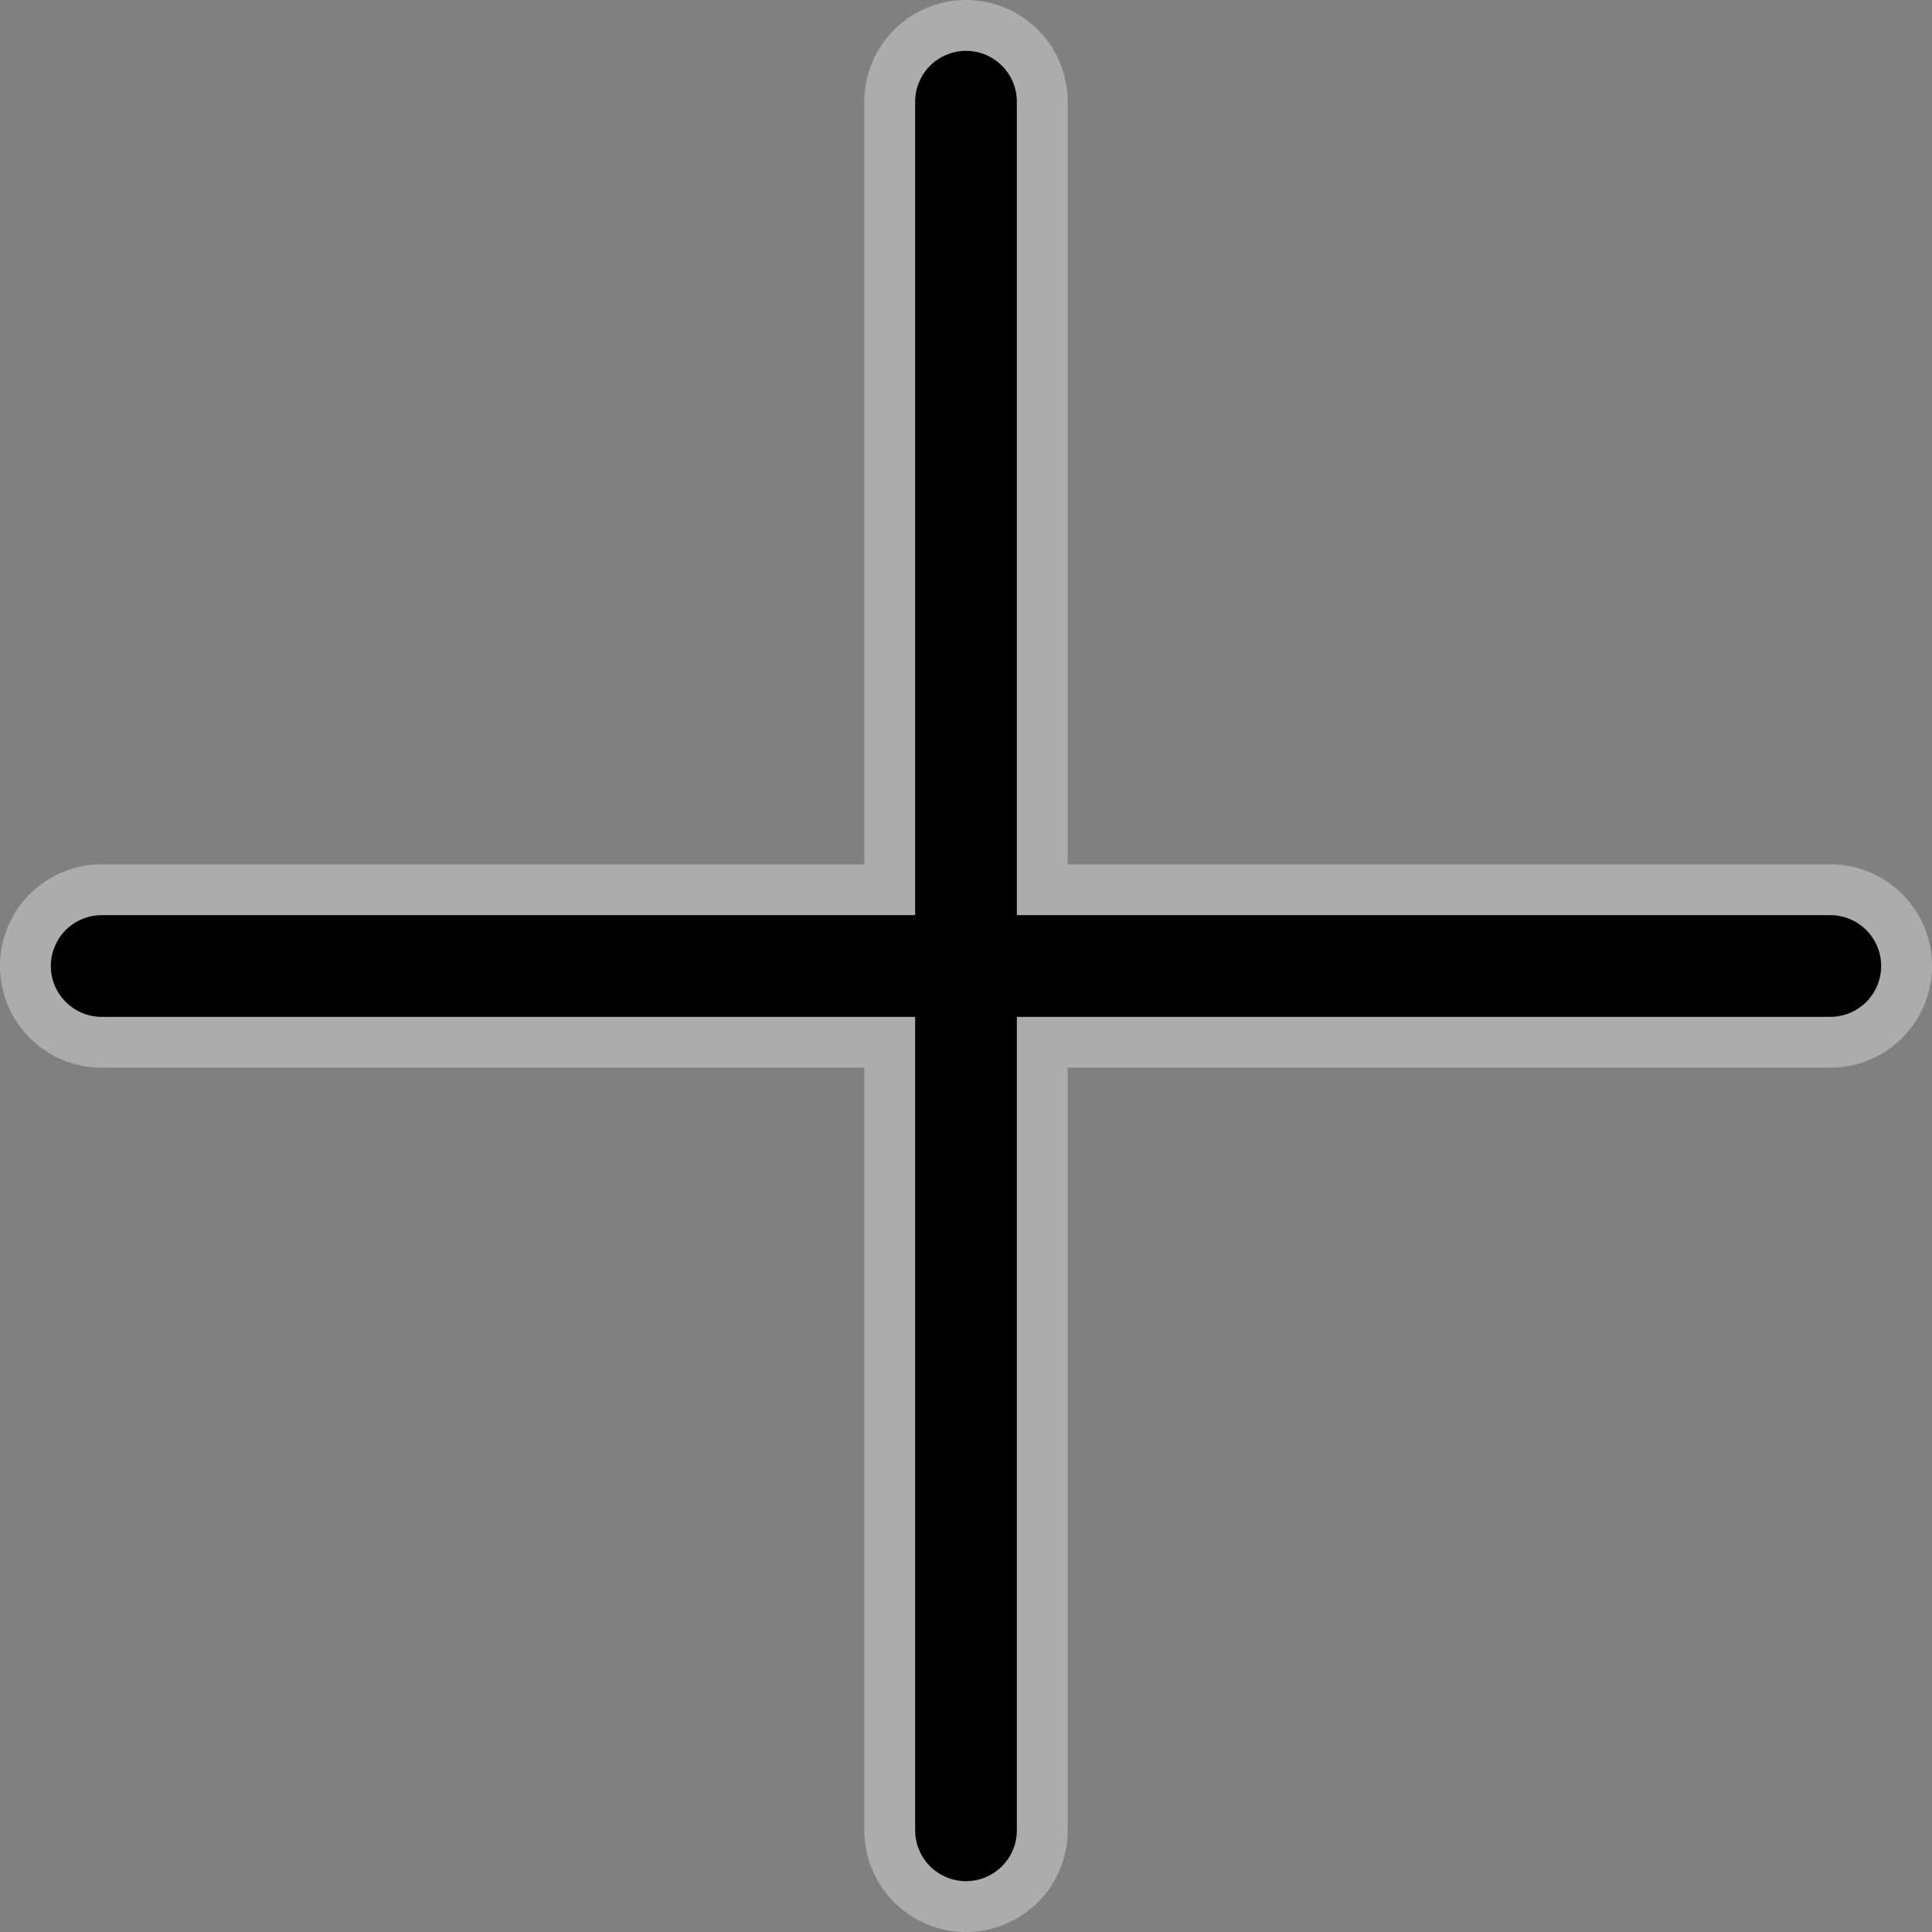
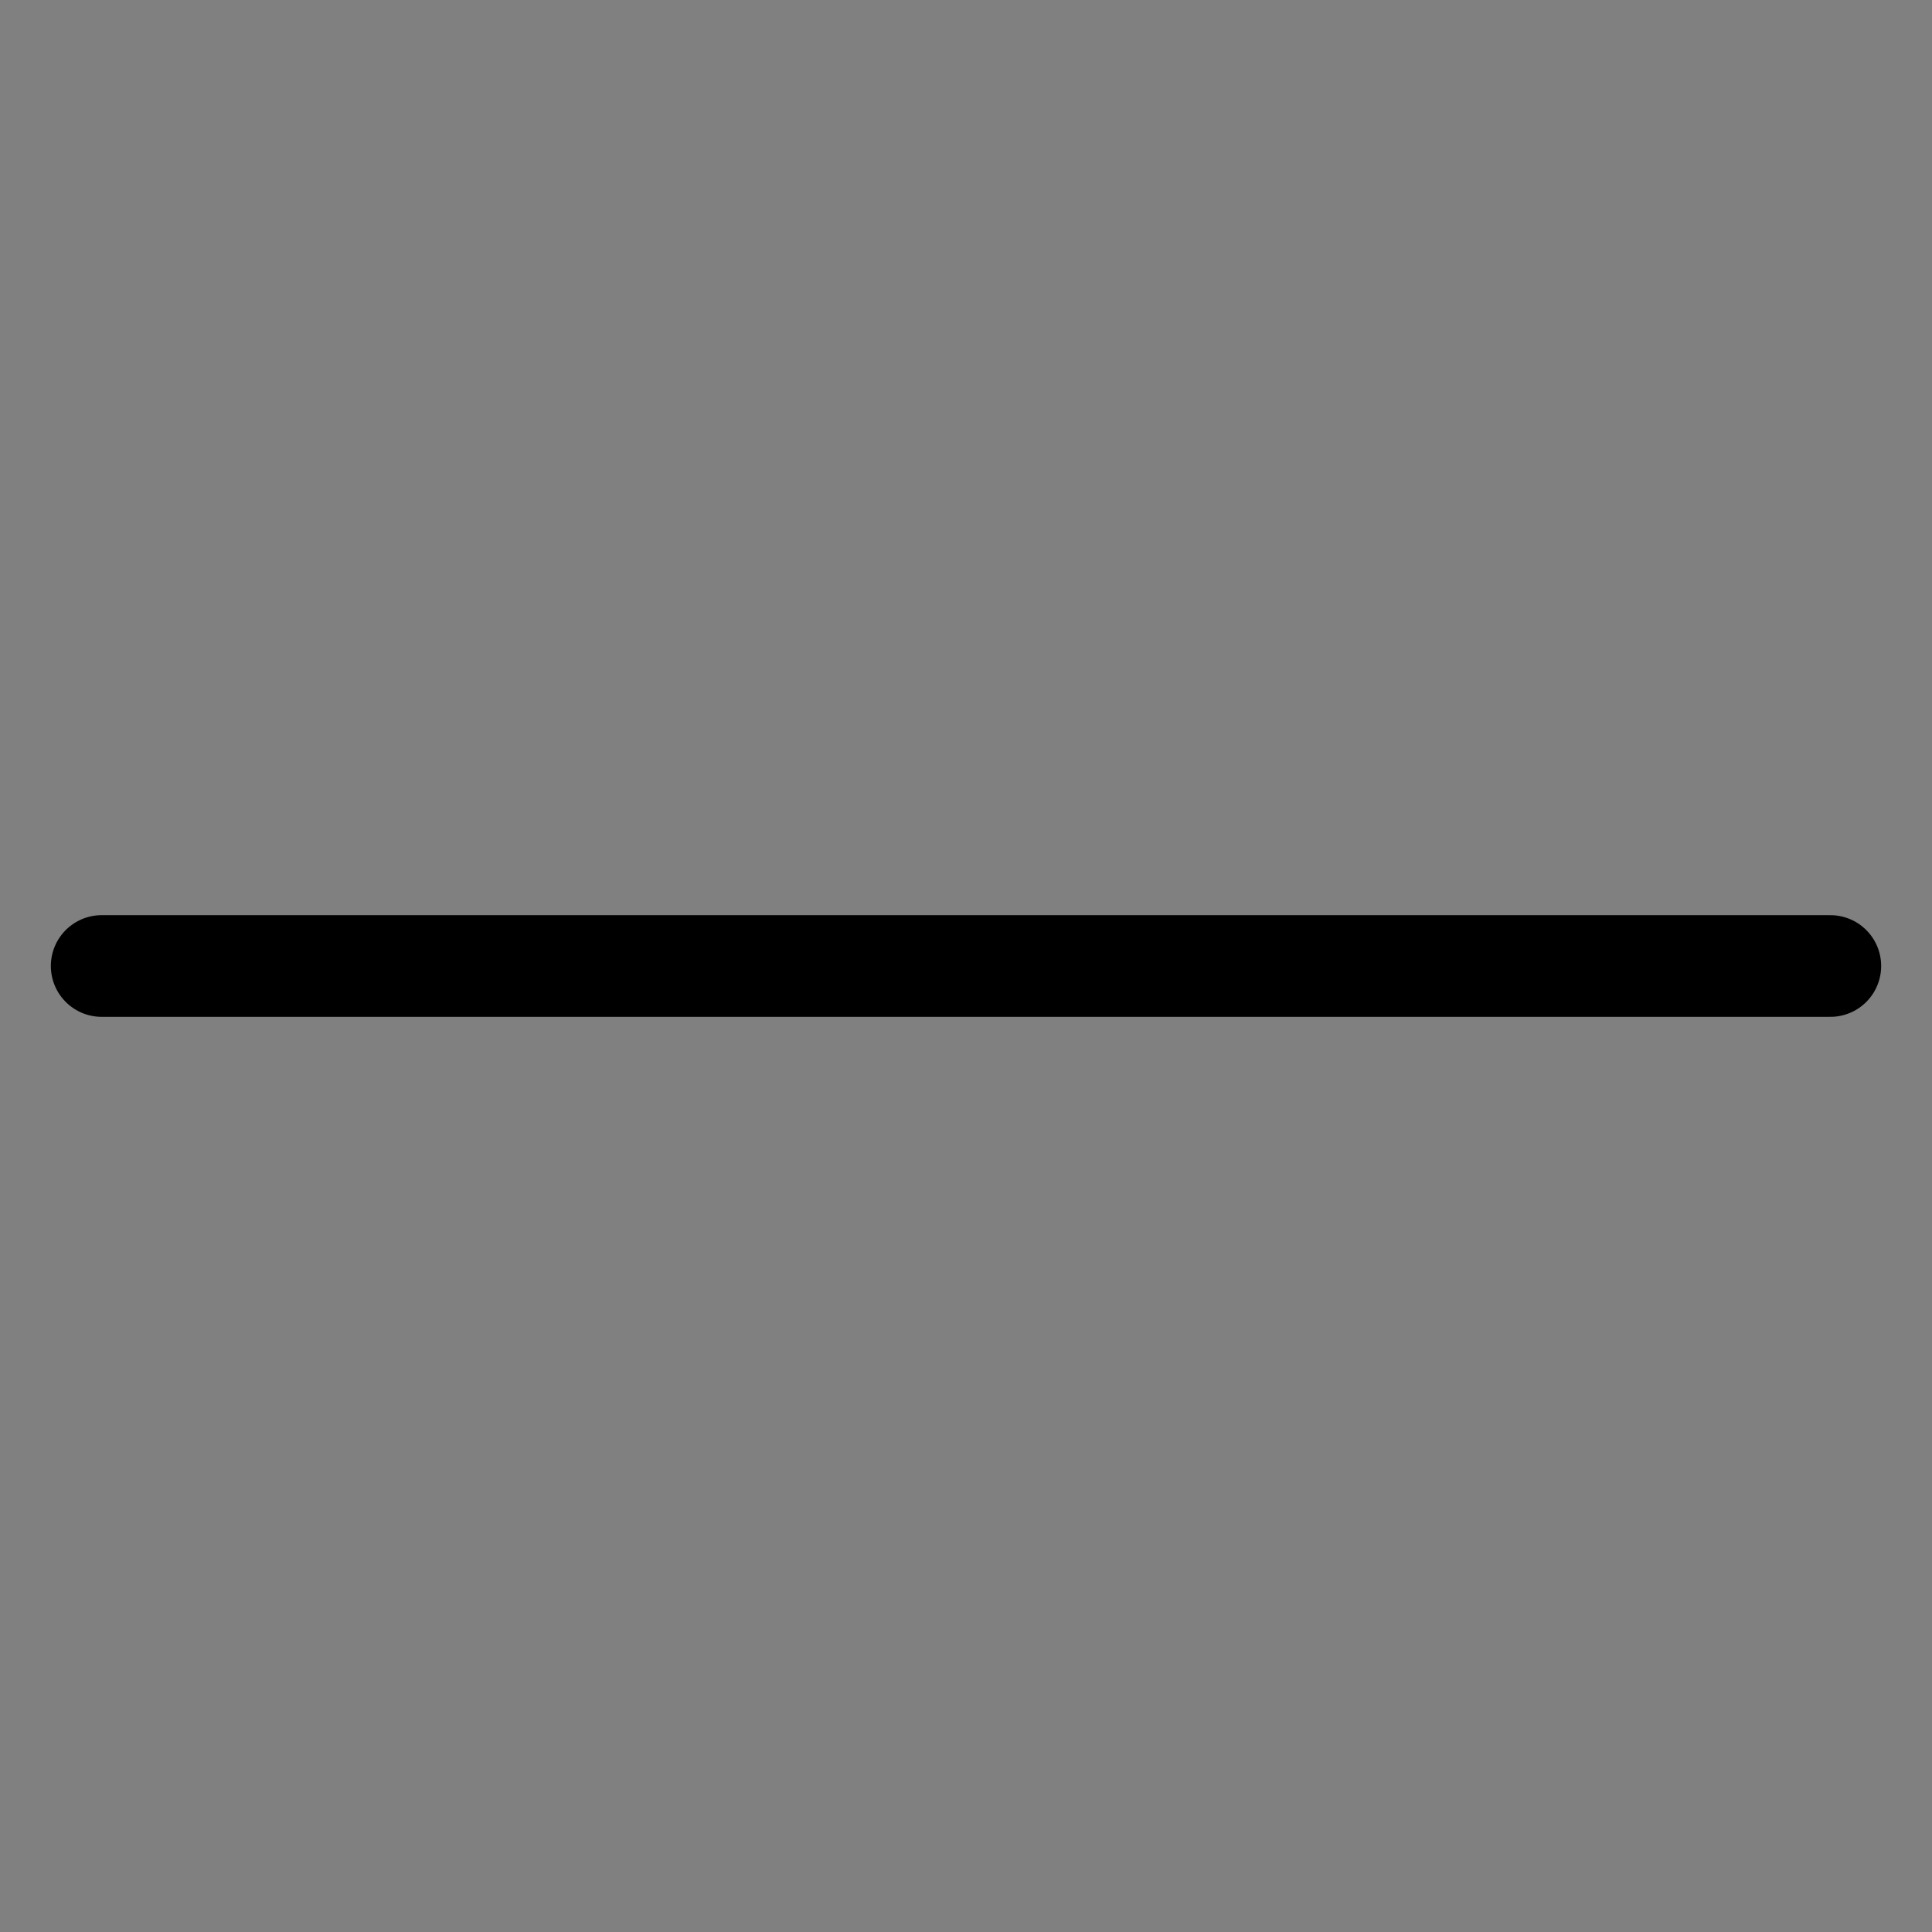
<svg xmlns="http://www.w3.org/2000/svg" width="38" height="38" version="1.1" viewBox="0 0 38 38" xml:space="preserve">
  <rect x="0" y="0" width="38" height="38" fill="#808080" stroke="none" />
-   <path d="m19 0a2 2 0 0 0-2 2v15h-15a2 2 0 0 0-2 2 2 2 0 0 0 2 2h15v15a2 2 0 0 0 2 2 2 2 0 0 0 2-2v-15h15a2 2 0 0 0 2-2 2 2 0 0 0-2-2h-15v-15a2 2 0 0 0-2-2z" fill="#fff" opacity=".35" />
-   <path d="m19 2v34" stroke="#000" stroke-linecap="round" stroke-linejoin="round" stroke-width="2" />
  <path d="m2 19h34" stroke="#000" stroke-linecap="round" stroke-linejoin="round" stroke-width="2" />
</svg>